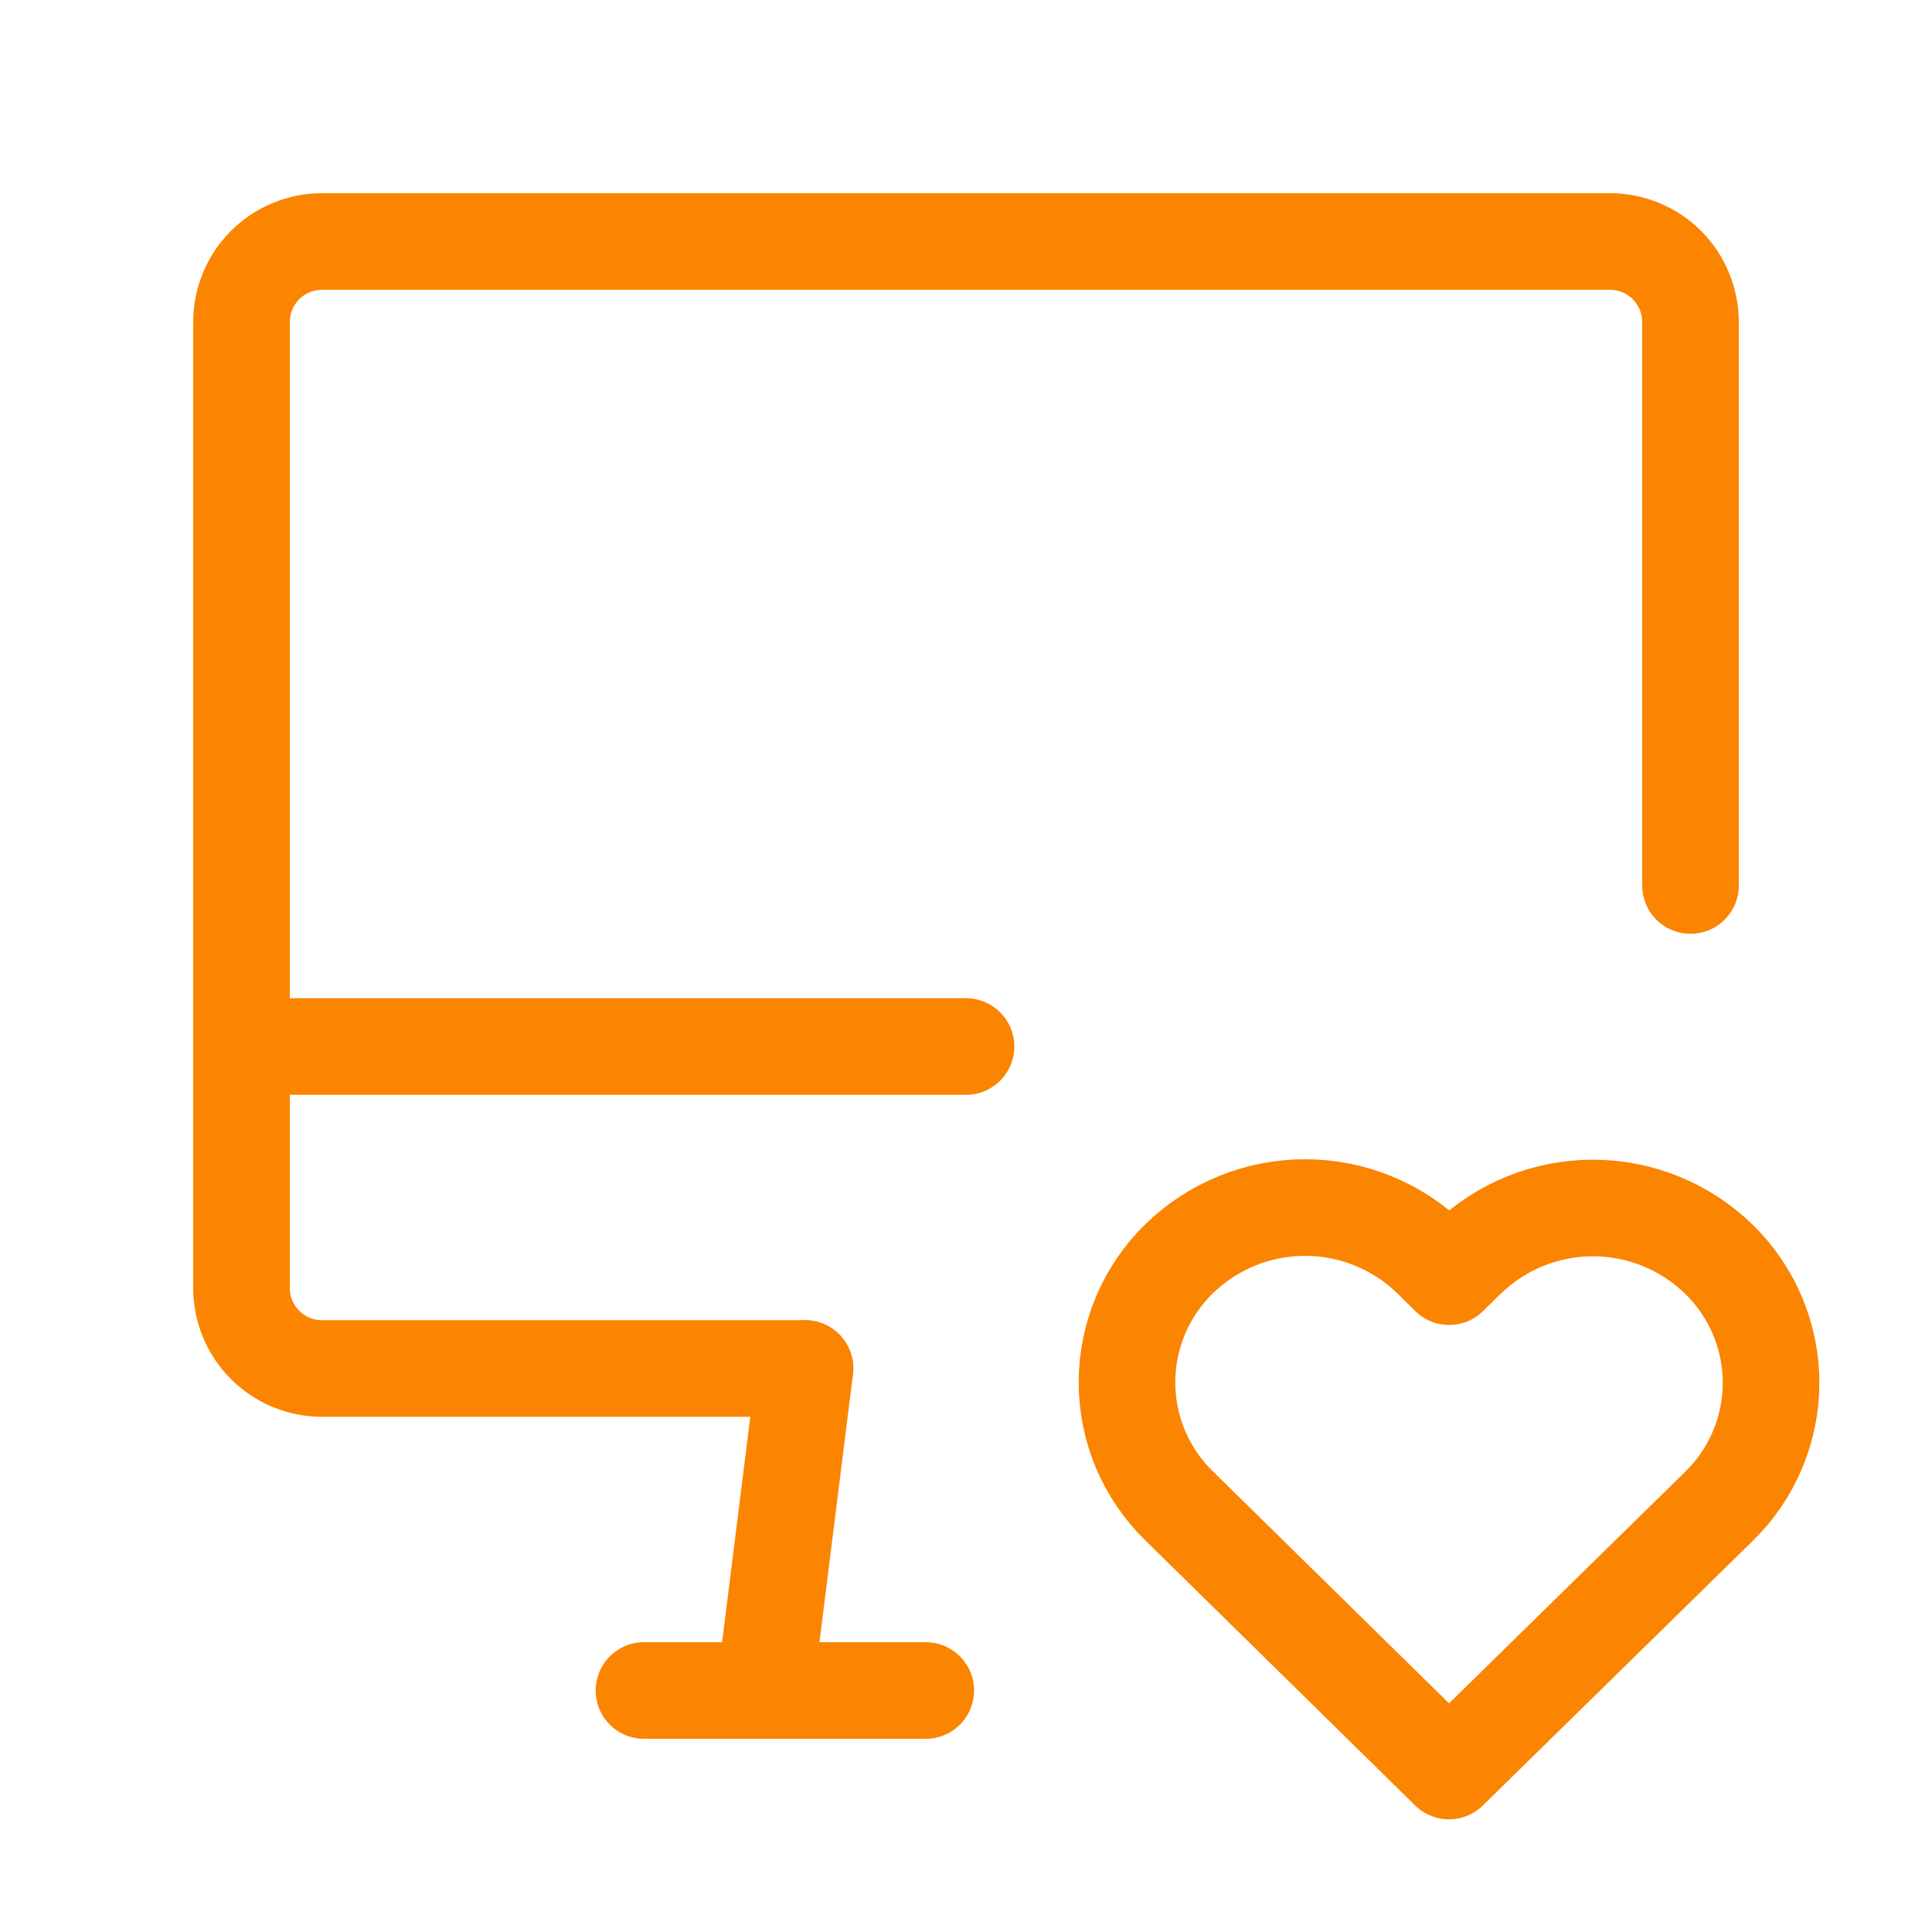
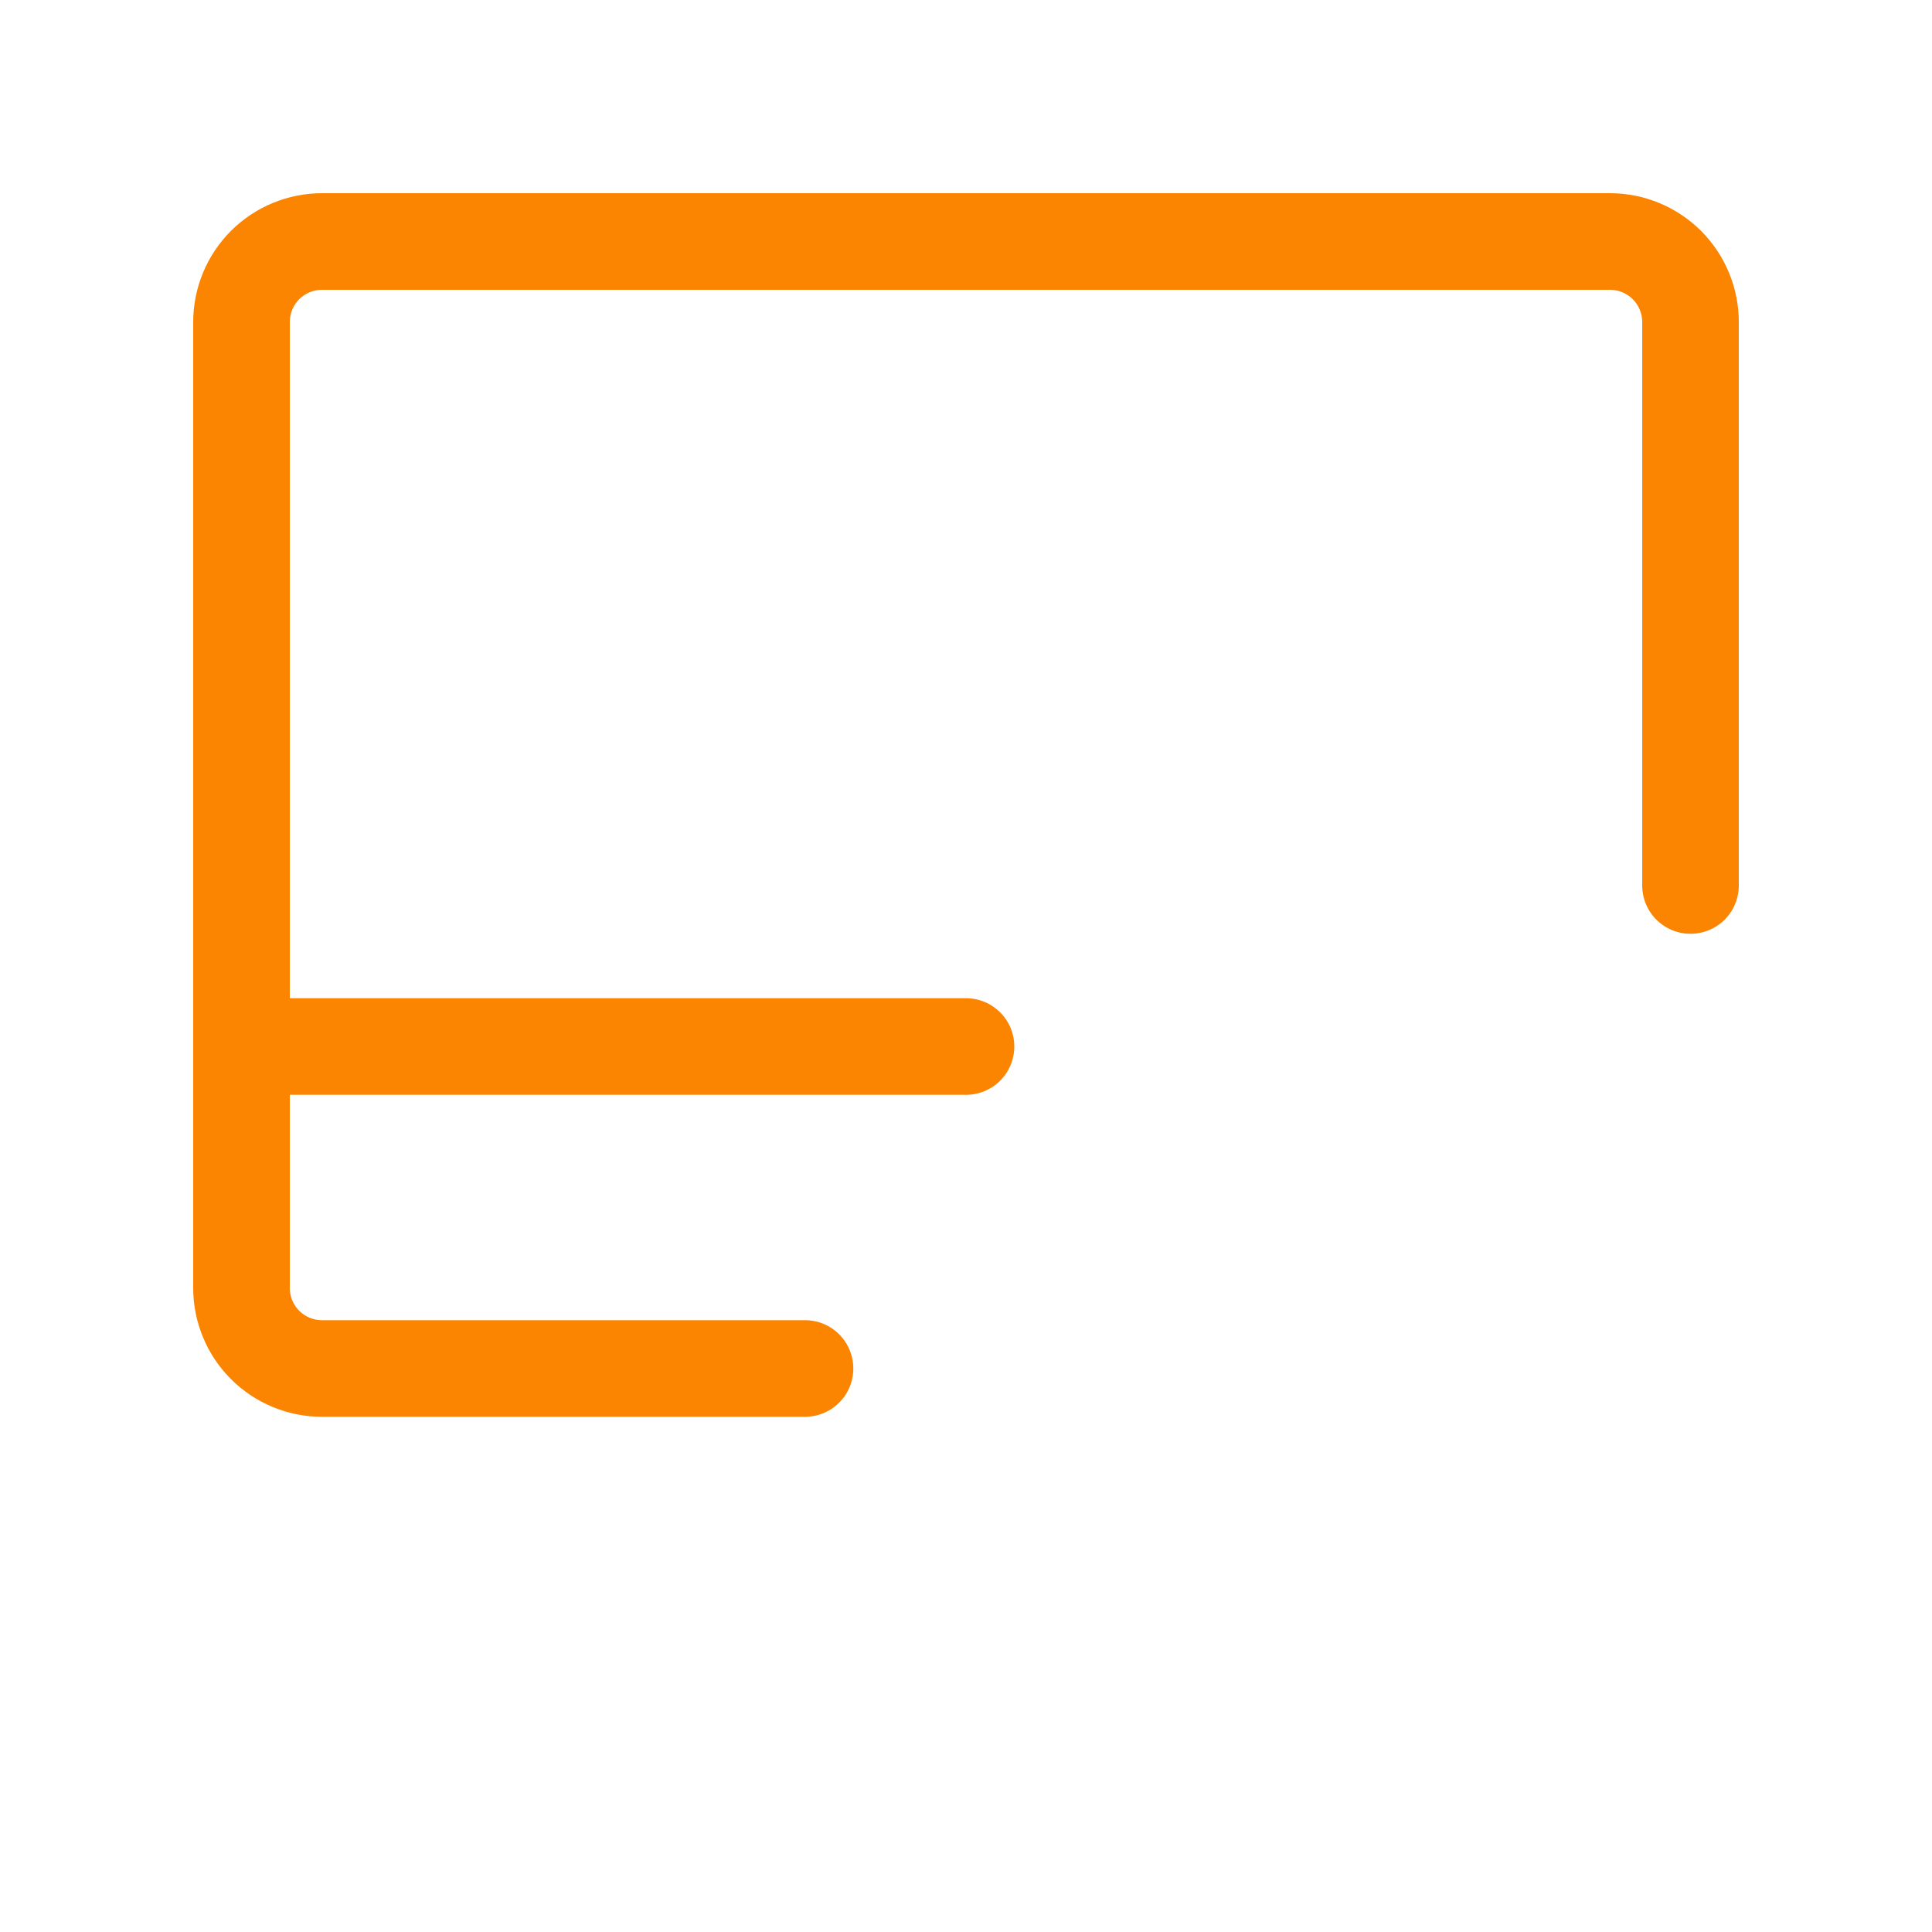
<svg xmlns="http://www.w3.org/2000/svg" width="40" height="40" viewBox="0 0 40 40" fill="none">
  <g clip-path="url(#clip0_808_7308)">
    <path d="M16.667 28.333H6.667C6.225 28.333 5.801 28.158 5.488 27.845C5.176 27.533 5 27.109 5 26.667V6.667C5 6.225 5.176 5.801 5.488 5.488C5.801 5.176 6.225 5 6.667 5H33.333C33.775 5 34.199 5.176 34.512 5.488C34.824 5.801 35 6.225 35 6.667V18.333" stroke="#FB8400" stroke-width="2" stroke-linecap="round" stroke-linejoin="round" />
    <path d="M5 21.667H20" stroke="#FB8400" stroke-width="2" stroke-linecap="round" stroke-linejoin="round" />
-     <path d="M13.333 35H19.167" stroke="#FB8400" stroke-width="2" stroke-linecap="round" stroke-linejoin="round" />
-     <path d="M16.667 28.333L15.833 35" stroke="#FB8400" stroke-width="2" stroke-linecap="round" stroke-linejoin="round" />
-     <path d="M30 36.667L35.583 31.193C35.926 30.861 36.198 30.464 36.384 30.024C36.571 29.585 36.667 29.113 36.668 28.636C36.669 28.159 36.574 27.686 36.389 27.247C36.204 26.807 35.933 26.408 35.592 26.075C34.895 25.394 33.96 25.012 32.986 25.01C32.012 25.008 31.076 25.387 30.377 26.065L30.003 26.432L29.632 26.065C28.935 25.384 28.001 25.003 27.027 25.001C26.053 24.999 25.117 25.377 24.418 26.055C24.076 26.387 23.803 26.785 23.617 27.224C23.431 27.663 23.334 28.135 23.333 28.612C23.332 29.089 23.427 29.562 23.611 30.002C23.796 30.441 24.067 30.84 24.408 31.173L30 36.667Z" stroke="#FB8400" stroke-width="2" stroke-linecap="round" stroke-linejoin="round" />
  </g>
  <defs>
    <clipPath id="clip0_808_7308">
      <rect width="40" height="40" fill="white" />
    </clipPath>
  </defs>
</svg>